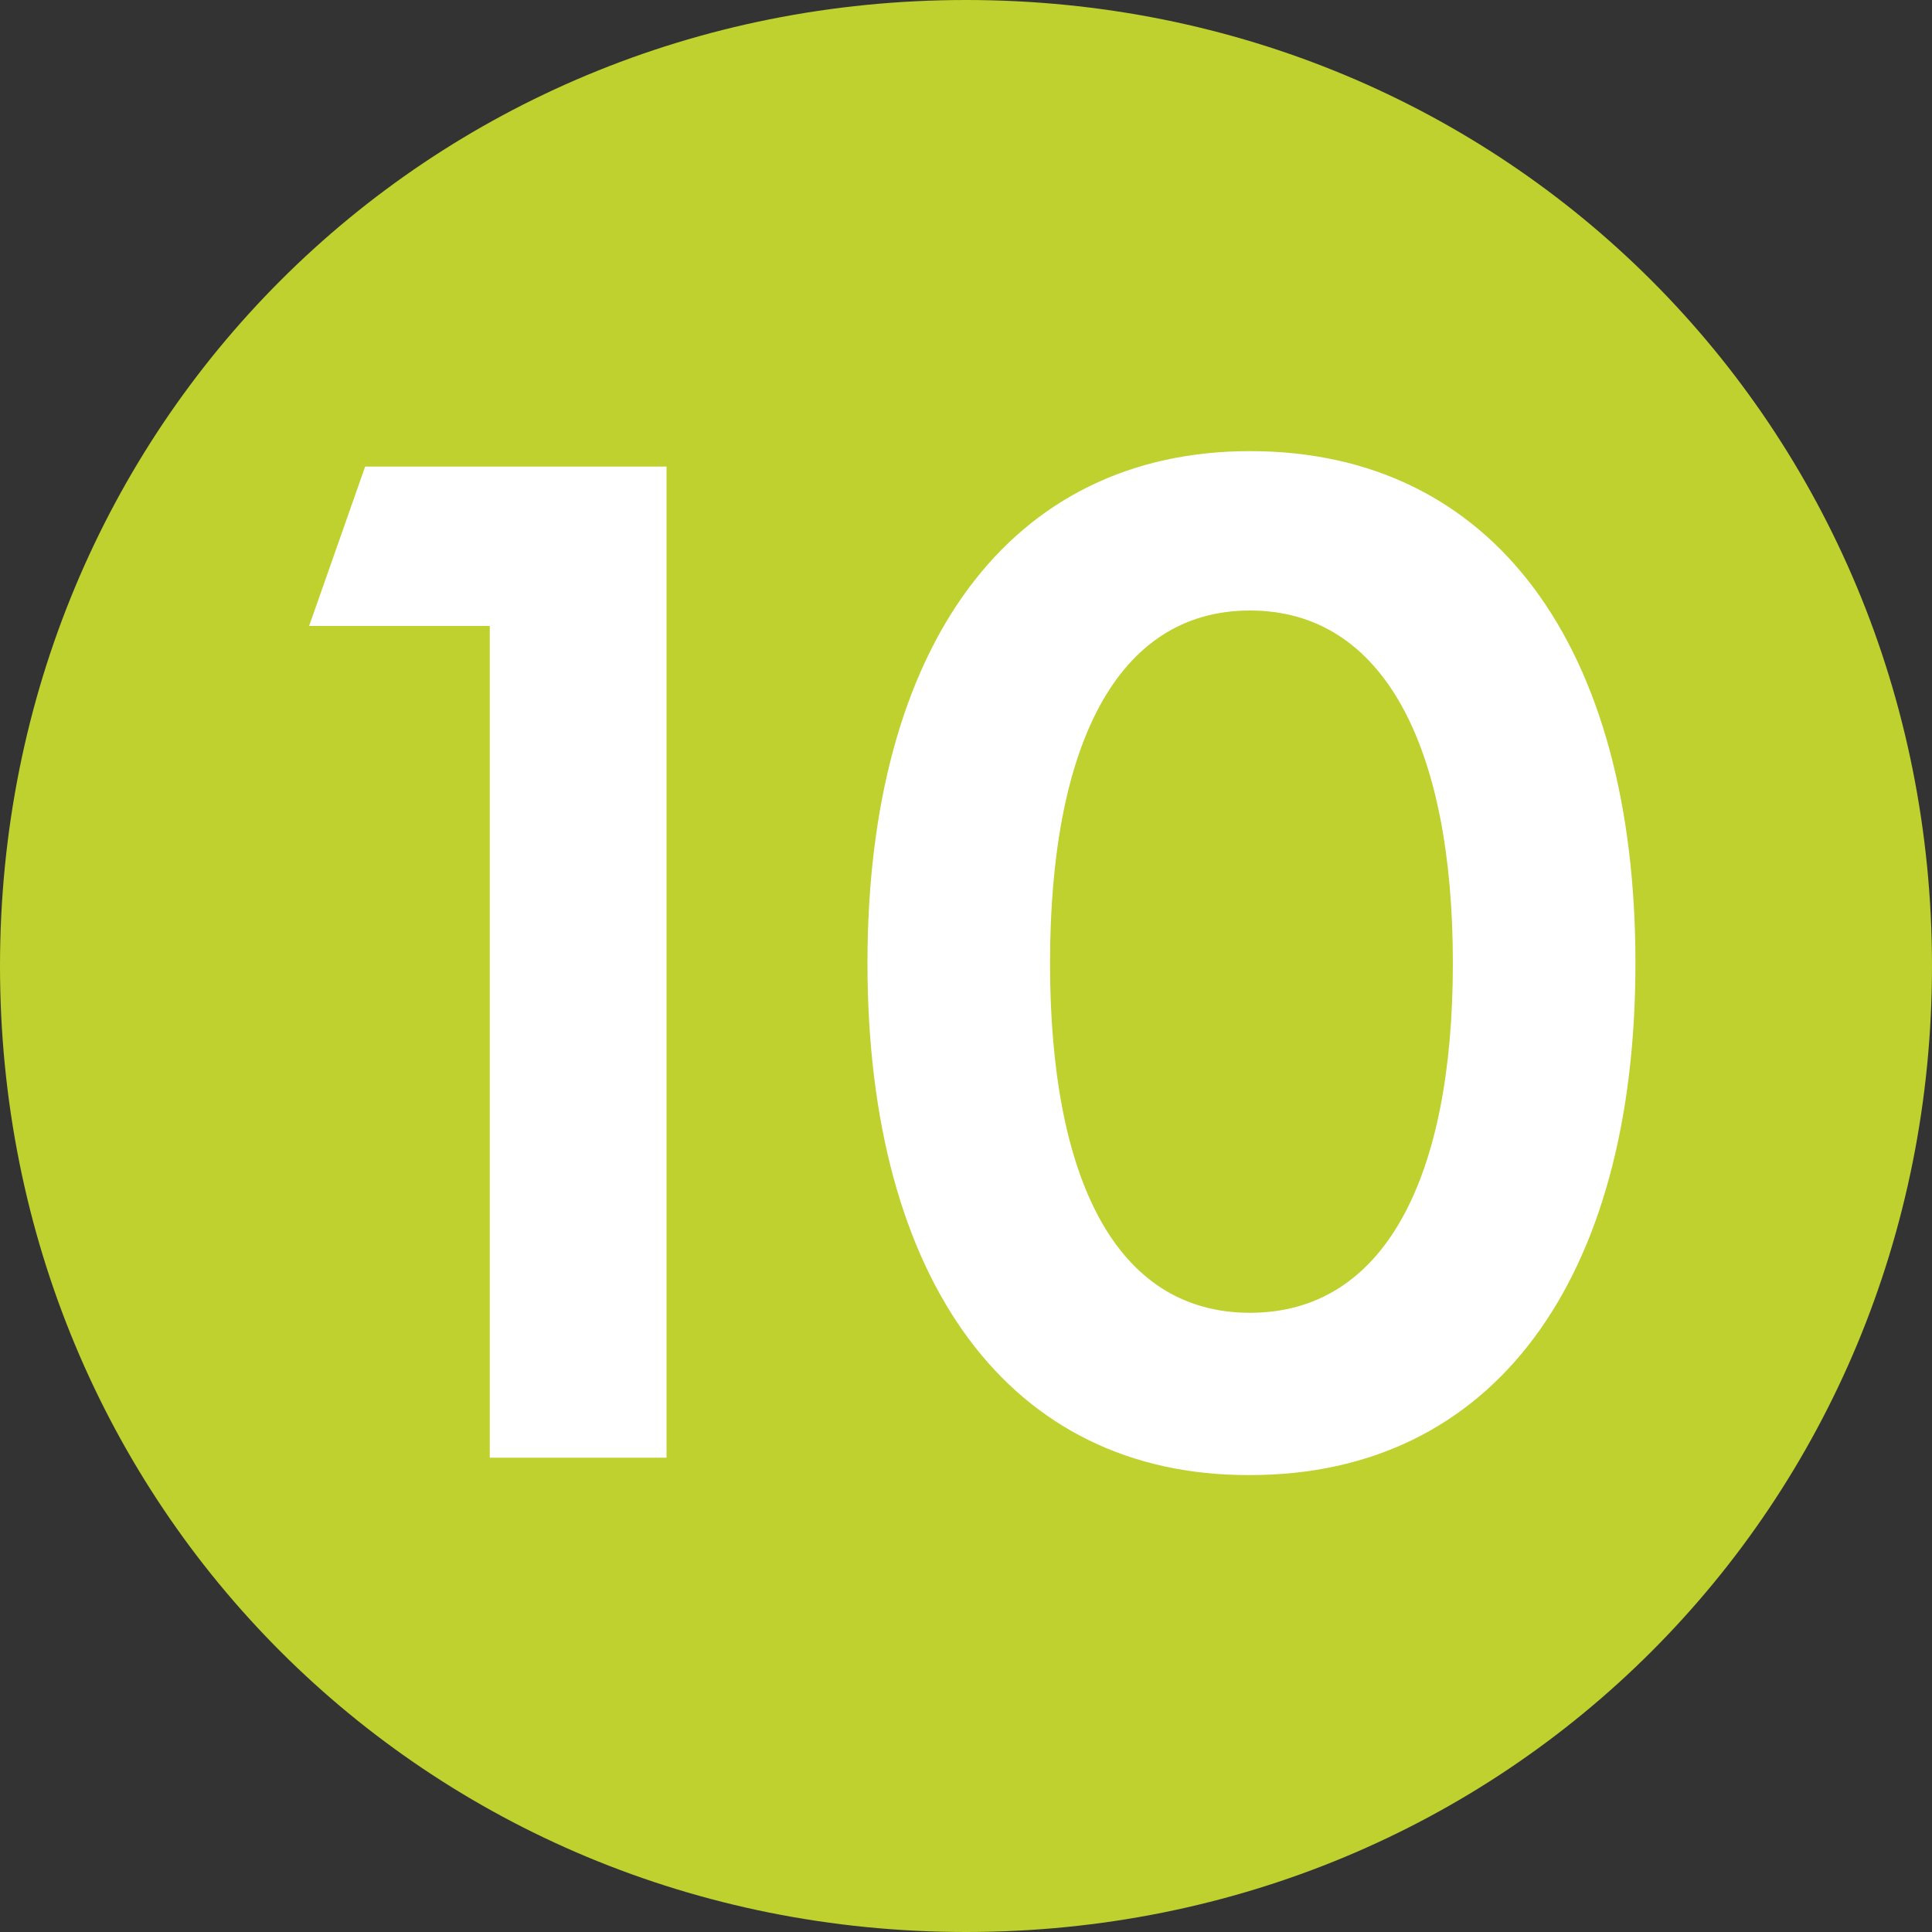
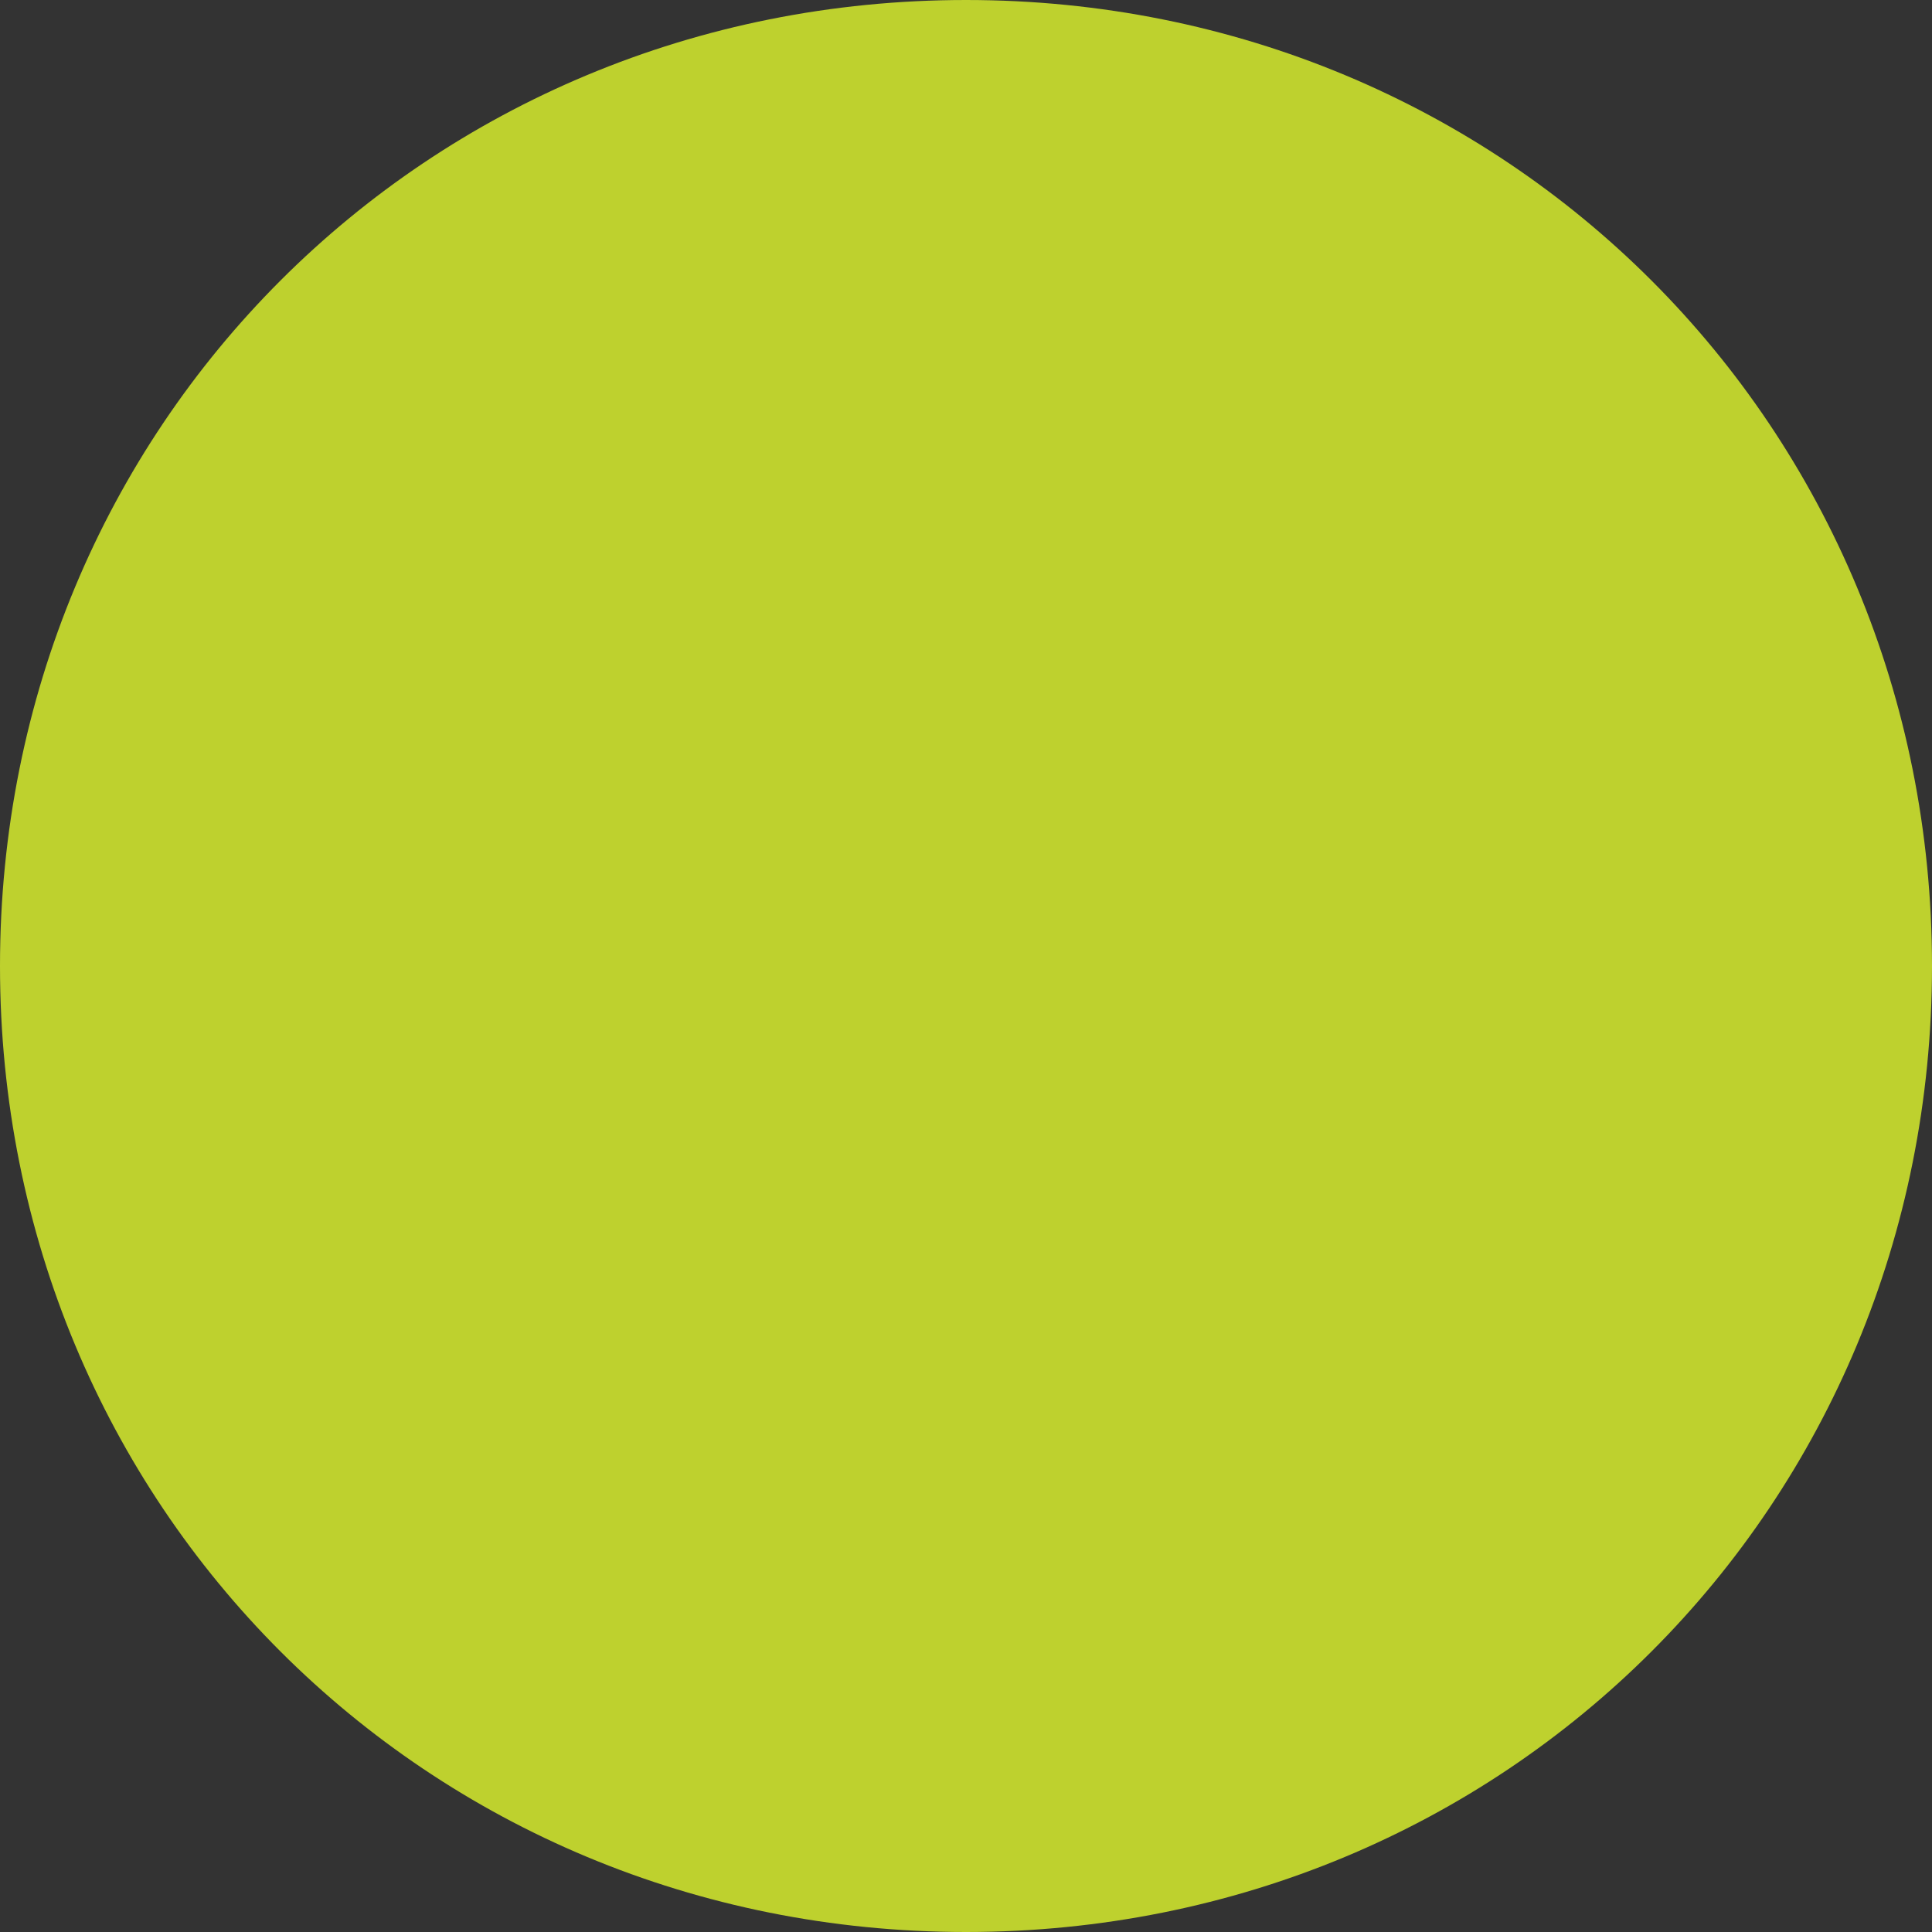
<svg xmlns="http://www.w3.org/2000/svg" image-rendering="optimizeQuality" shape-rendering="geometricPrecision" text-rendering="geometricPrecision" viewBox="0 0 200 200" style="enable-background:new 0 0 200 200" xml:space="preserve">
  <rect x="0" y="0" width="200" height="200" fill="#333333" stroke="none" />
  <path d="M0 100c0 55.9 44.1 100 100 100s100-44.1 100-100S155.9 0 100 0 0 44.1 0 100" style="fill:#bed12e" />
-   <path d="M108.7 99.7c0 22.3 6.8 36.2 20.7 36.2 13.9 0 21-13.9 21-36.2 0-22.3-7.1-36.5-21-36.5s-20.7 14.2-20.7 36.5m-18.9 0c0-32.8 14.7-53 39.6-53 25.2 0 39.9 20.2 39.9 53s-14.7 53-39.9 53c-24.9.1-39.6-20.1-39.6-53M32 64.8l5.8-16.5H69v102.6H50.7V64.8H32z" style="fill:#fff" />
</svg>